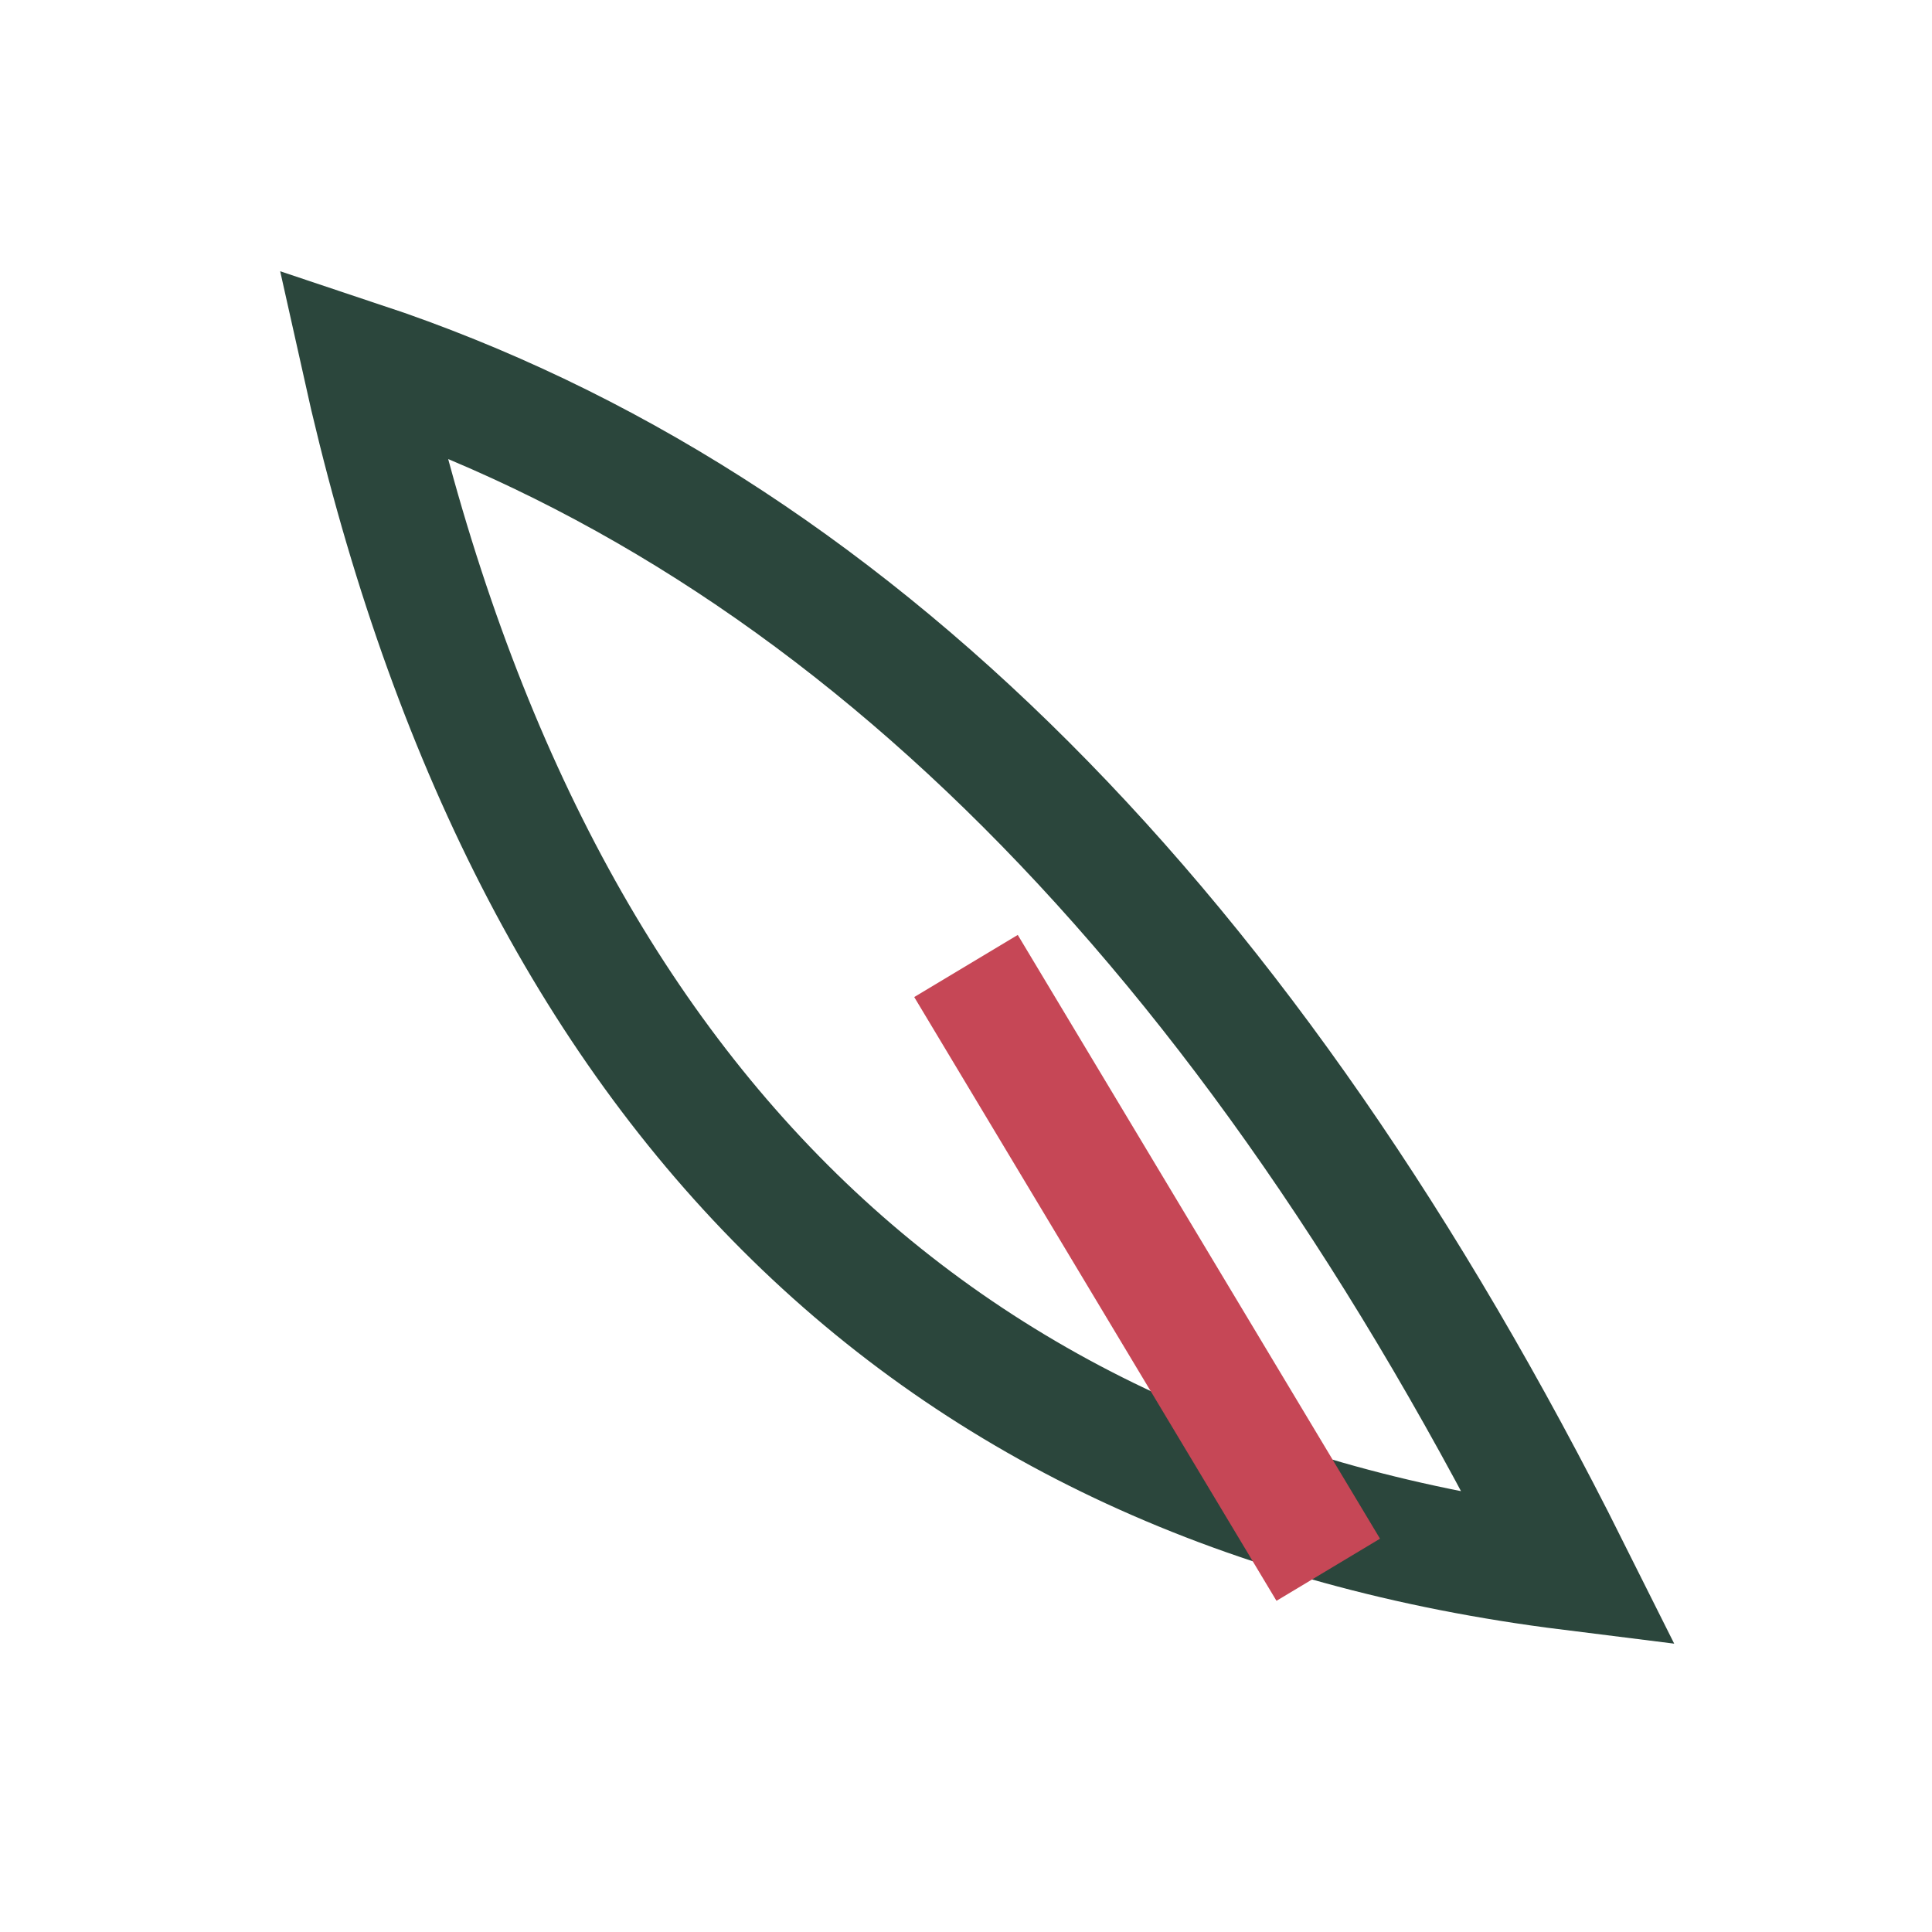
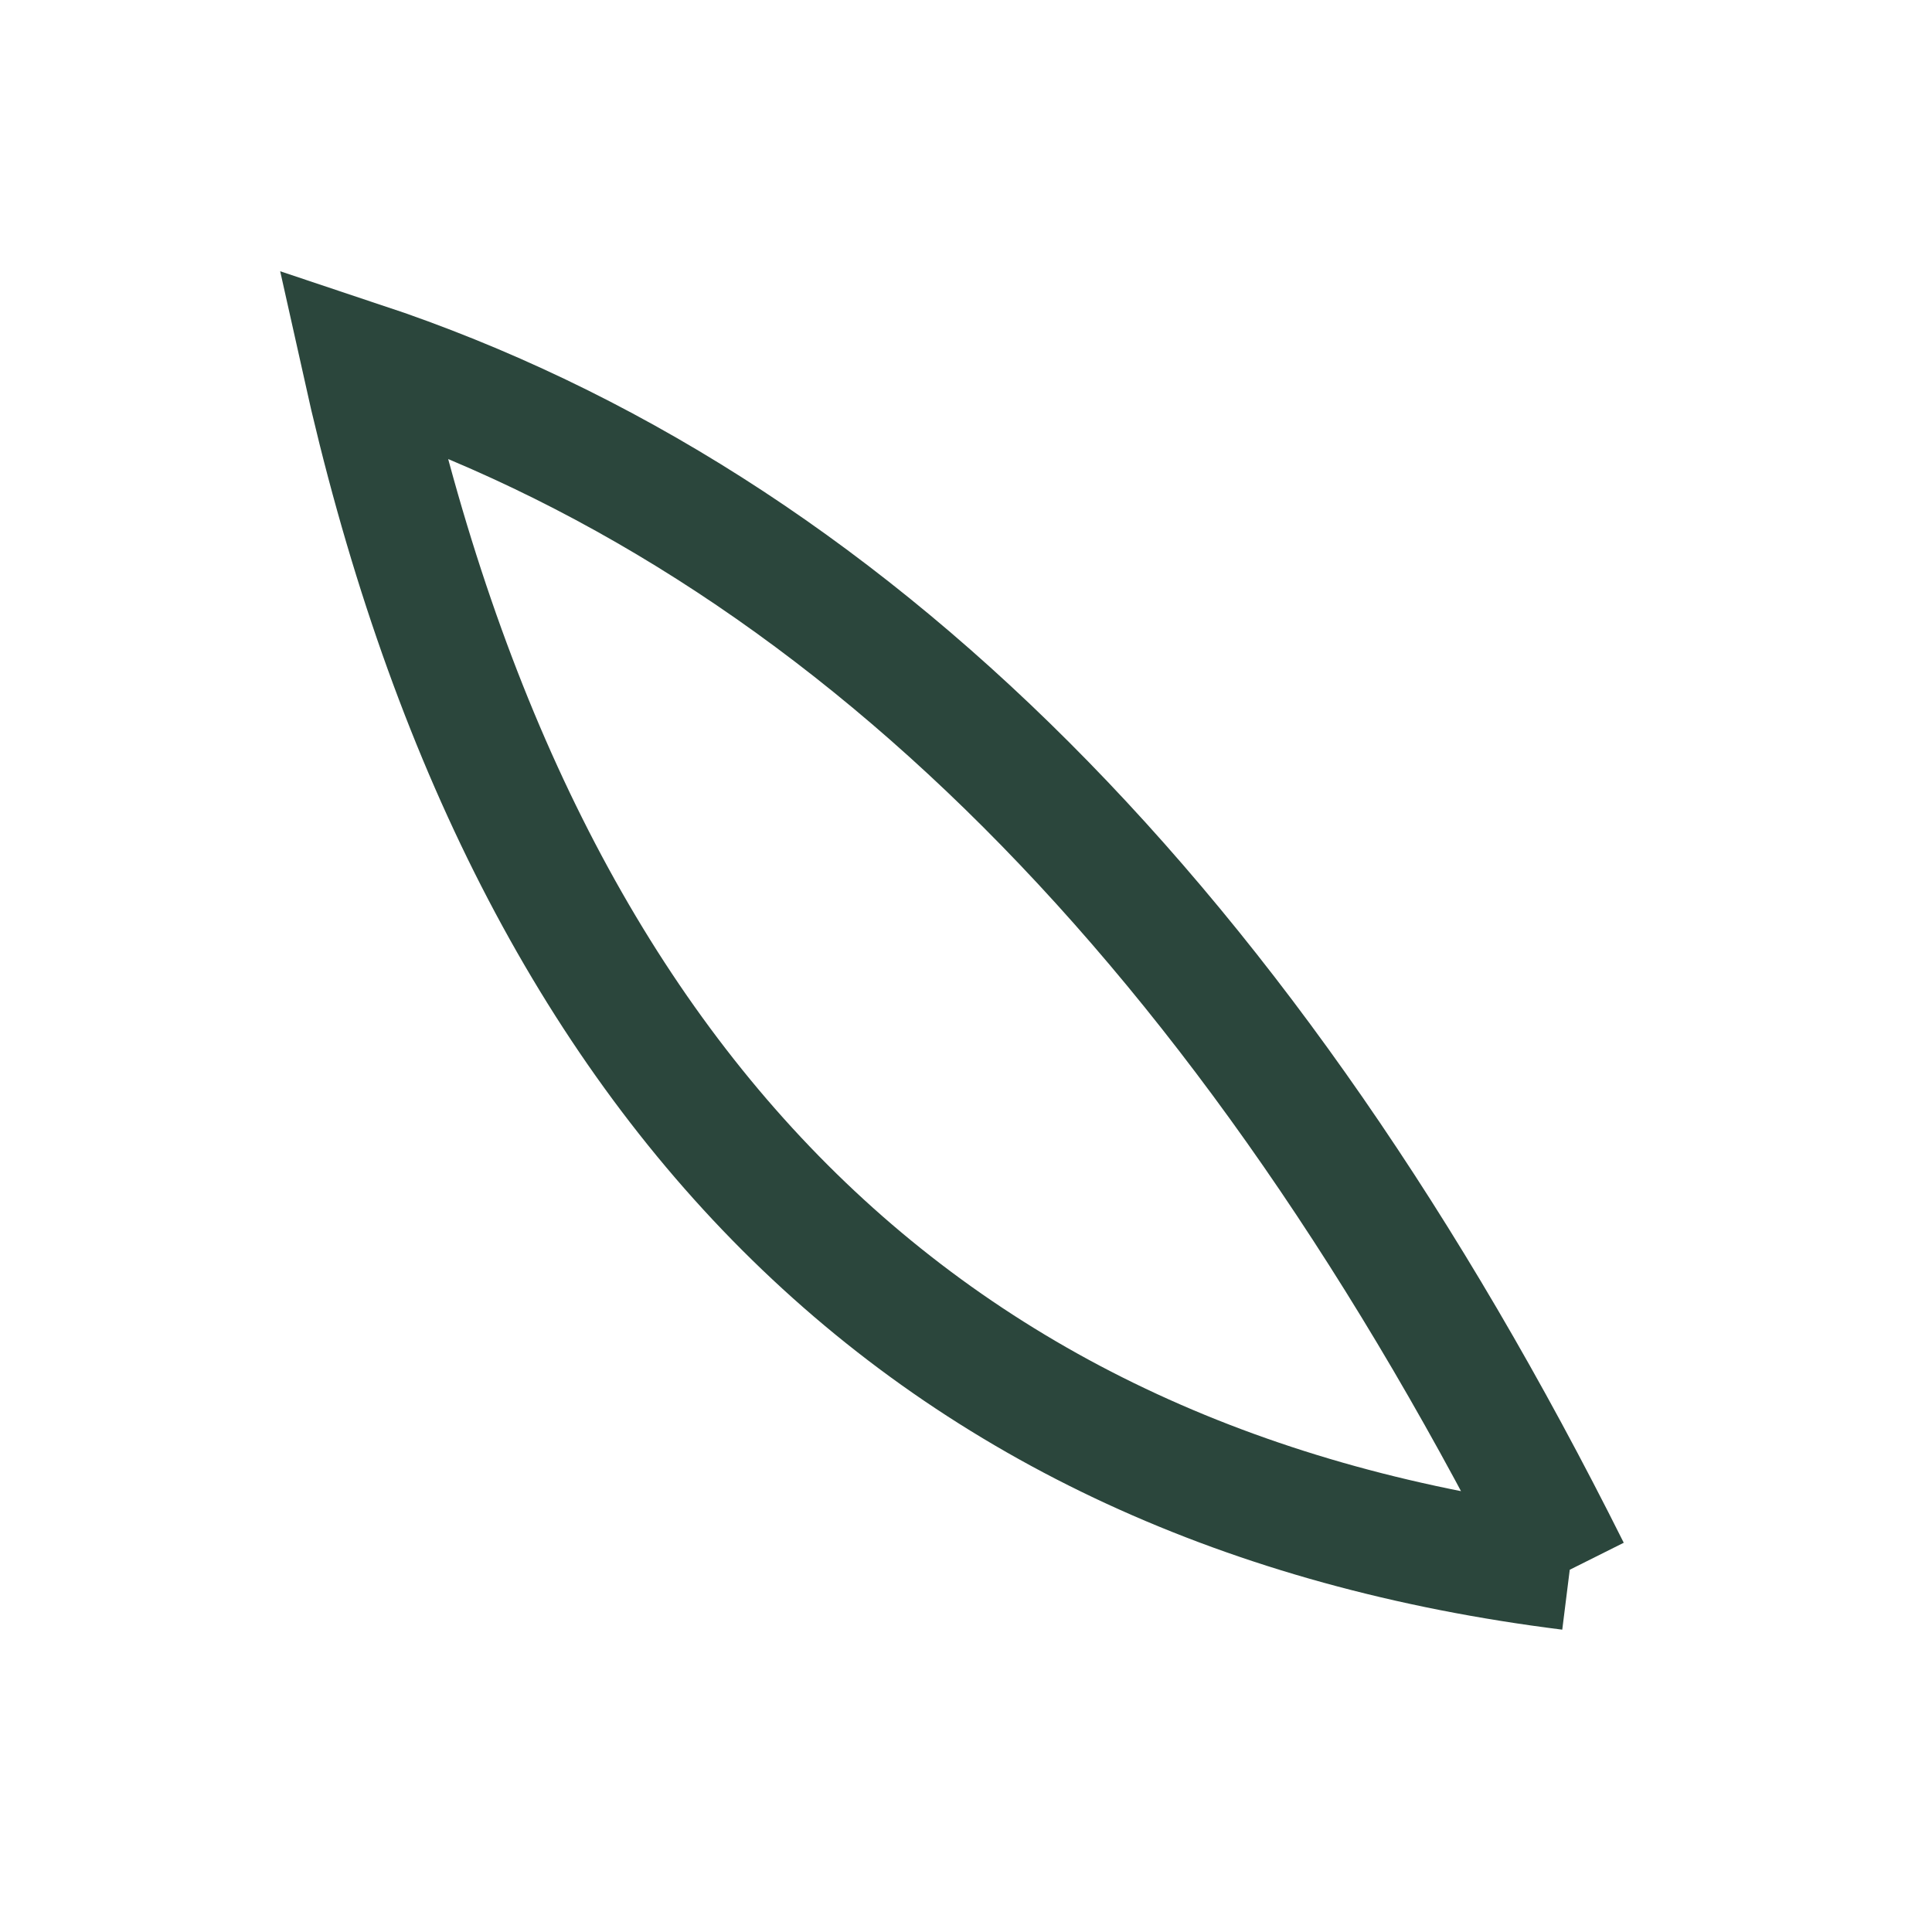
<svg xmlns="http://www.w3.org/2000/svg" width="32" height="32" viewBox="0 0 32 32">
-   <path d="M26 26Q18 10 6 6q4 18 20 20z" fill="none" stroke="#2B463C" stroke-width="2" />
-   <path d="M16 16l6 10" stroke="#C64756" stroke-width="2" />
+   <path d="M26 26Q18 10 6 6q4 18 20 20" fill="none" stroke="#2B463C" stroke-width="2" />
</svg>